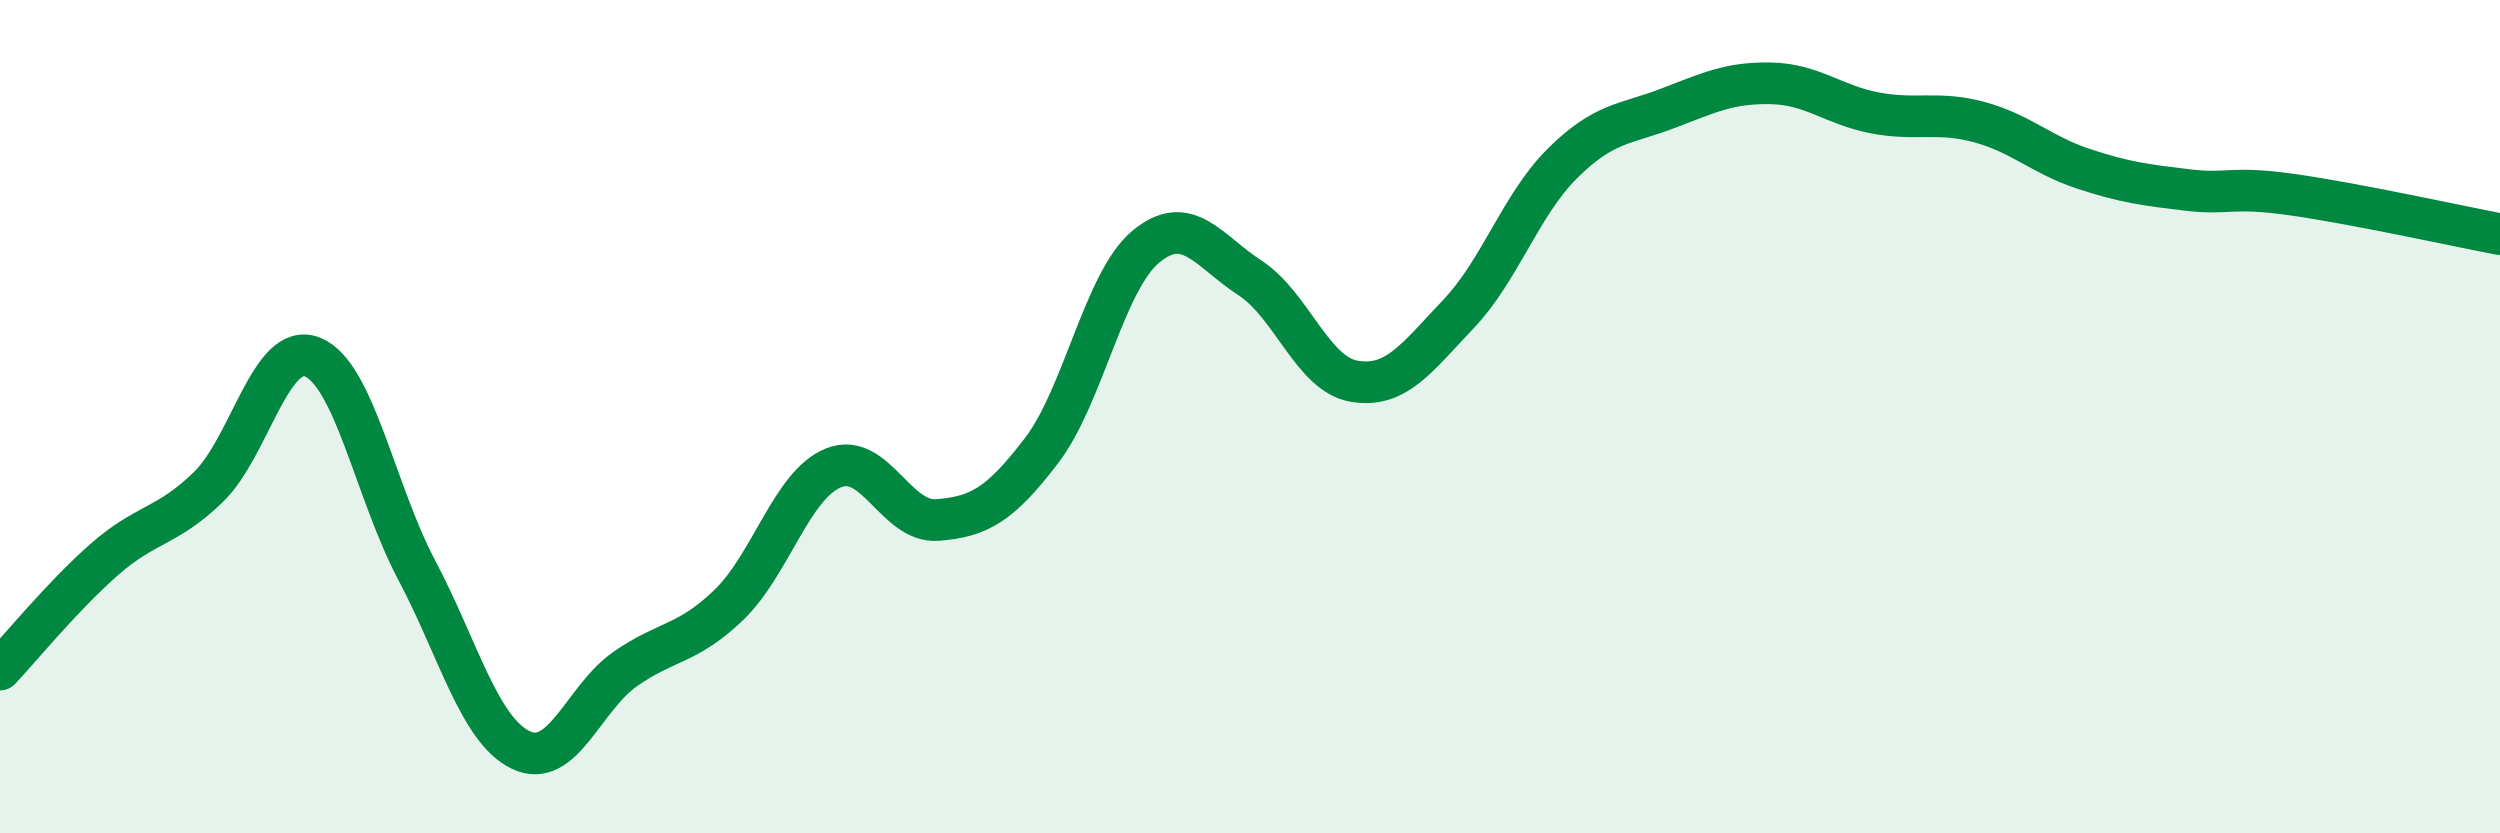
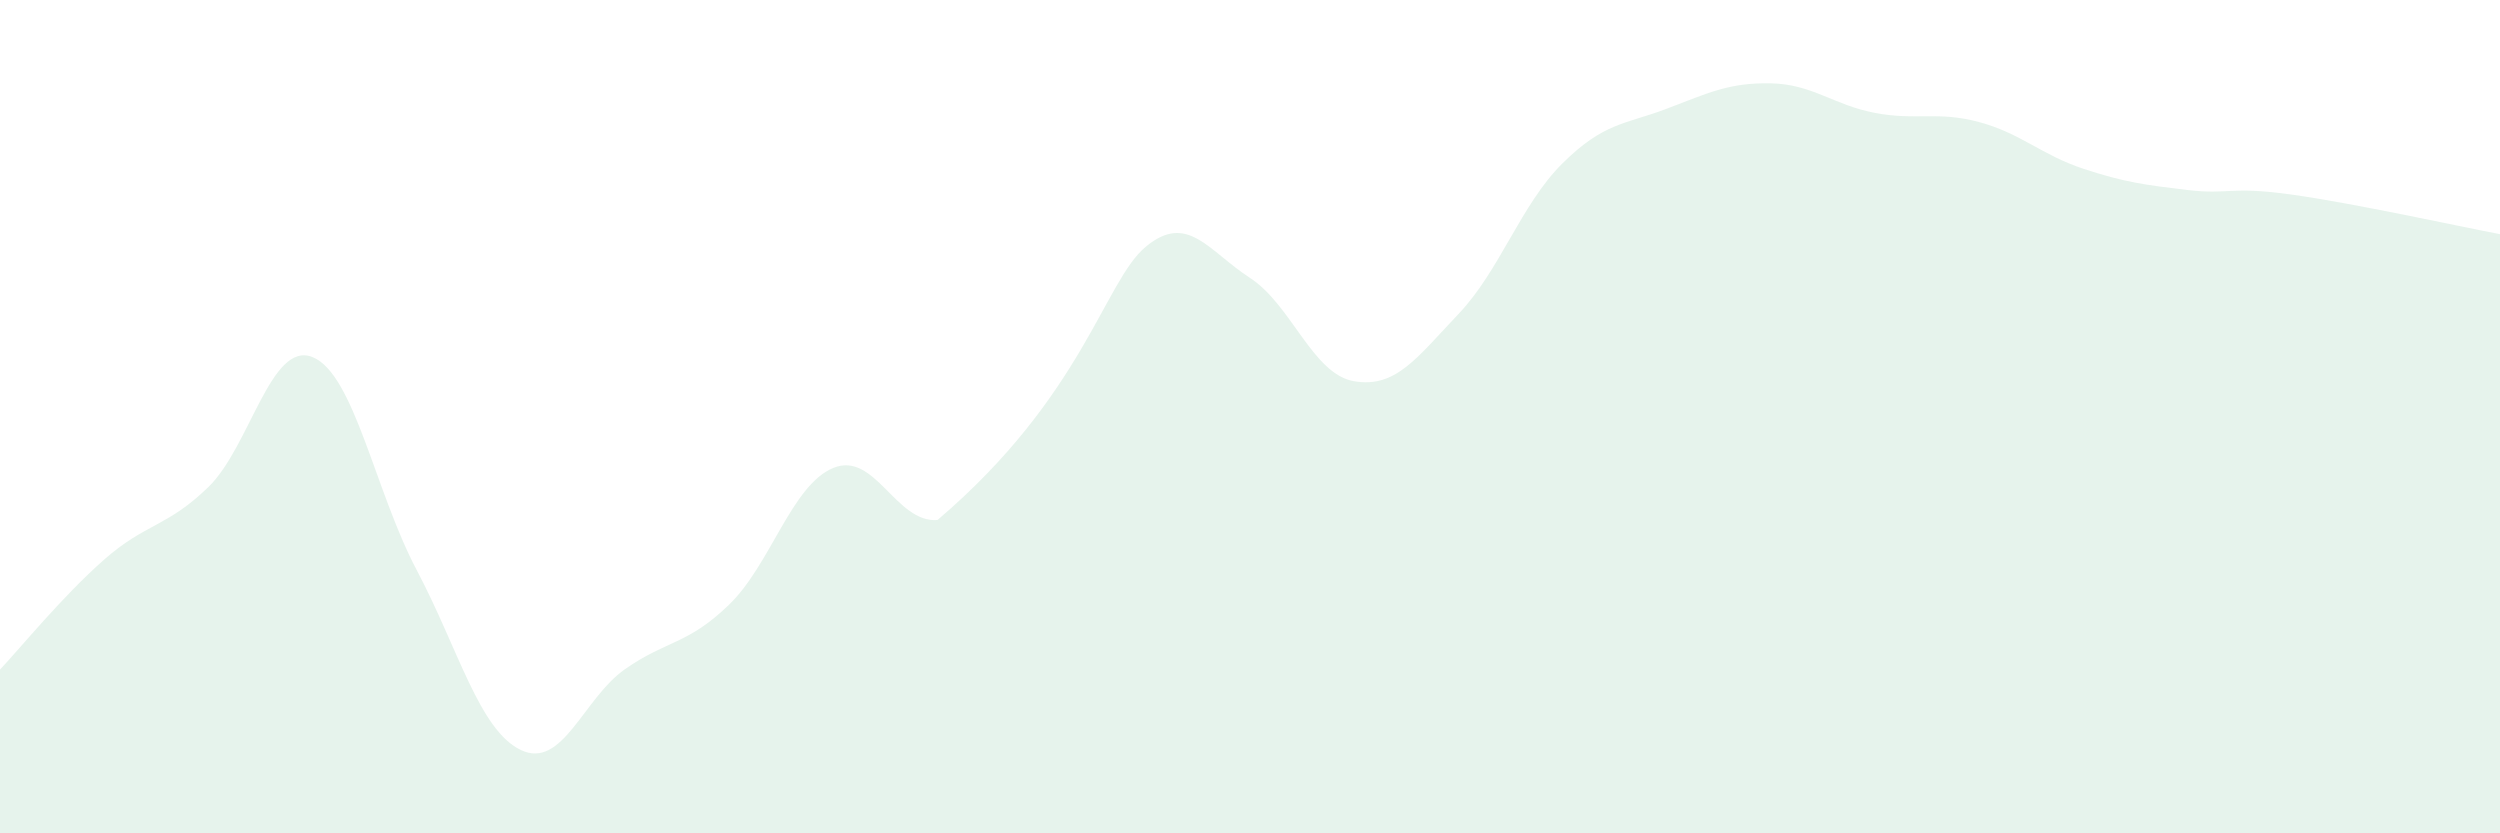
<svg xmlns="http://www.w3.org/2000/svg" width="60" height="20" viewBox="0 0 60 20">
-   <path d="M 0,16.07 C 0.5,15.54 1.5,14.31 2.5,13.43 C 3.5,12.55 4,12.66 5,11.69 C 6,10.72 6.5,8.17 7.5,8.57 C 8.5,8.97 9,11.79 10,13.68 C 11,15.57 11.5,17.52 12.5,18 C 13.5,18.48 14,16.76 15,16.06 C 16,15.36 16.5,15.48 17.5,14.51 C 18.5,13.54 19,11.64 20,11.23 C 21,10.82 21.5,12.56 22.5,12.48 C 23.5,12.4 24,12.12 25,10.81 C 26,9.5 26.5,6.75 27.5,5.92 C 28.5,5.09 29,6.02 30,6.67 C 31,7.32 31.5,8.98 32.5,9.15 C 33.5,9.32 34,8.59 35,7.54 C 36,6.49 36.5,4.91 37.5,3.92 C 38.5,2.93 39,2.99 40,2.61 C 41,2.23 41.5,1.98 42.5,2 C 43.5,2.02 44,2.52 45,2.71 C 46,2.9 46.5,2.66 47.5,2.93 C 48.5,3.2 49,3.72 50,4.05 C 51,4.38 51.5,4.44 52.5,4.56 C 53.5,4.68 53.5,4.46 55,4.67 C 56.5,4.88 59,5.43 60,5.62L60 20L0 20Z" fill="#008740" opacity="0.1" stroke-linecap="round" stroke-linejoin="round" />
-   <path d="M 0,16.07 C 0.5,15.54 1.5,14.31 2.5,13.43 C 3.5,12.55 4,12.66 5,11.69 C 6,10.72 6.5,8.17 7.5,8.57 C 8.5,8.97 9,11.79 10,13.68 C 11,15.57 11.5,17.52 12.5,18 C 13.5,18.48 14,16.76 15,16.06 C 16,15.36 16.5,15.48 17.5,14.51 C 18.5,13.54 19,11.64 20,11.23 C 21,10.82 21.5,12.56 22.5,12.48 C 23.5,12.4 24,12.12 25,10.81 C 26,9.5 26.5,6.75 27.5,5.92 C 28.5,5.09 29,6.02 30,6.67 C 31,7.32 31.5,8.98 32.5,9.15 C 33.5,9.32 34,8.59 35,7.54 C 36,6.49 36.5,4.91 37.5,3.92 C 38.5,2.93 39,2.99 40,2.61 C 41,2.23 41.5,1.98 42.5,2 C 43.5,2.02 44,2.52 45,2.71 C 46,2.9 46.5,2.66 47.5,2.93 C 48.5,3.2 49,3.72 50,4.05 C 51,4.38 51.5,4.44 52.5,4.56 C 53.5,4.68 53.5,4.46 55,4.67 C 56.5,4.88 59,5.43 60,5.62" stroke="#008740" stroke-width="1" fill="none" stroke-linecap="round" stroke-linejoin="round" />
+   <path d="M 0,16.07 C 0.5,15.54 1.5,14.31 2.5,13.43 C 3.5,12.55 4,12.66 5,11.69 C 6,10.72 6.5,8.17 7.5,8.57 C 8.5,8.97 9,11.79 10,13.68 C 11,15.57 11.5,17.52 12.5,18 C 13.5,18.48 14,16.76 15,16.06 C 16,15.36 16.5,15.48 17.5,14.51 C 18.5,13.54 19,11.64 20,11.23 C 21,10.82 21.5,12.56 22.5,12.48 C 26,9.5 26.5,6.75 27.5,5.92 C 28.5,5.09 29,6.02 30,6.67 C 31,7.32 31.5,8.98 32.5,9.15 C 33.5,9.32 34,8.59 35,7.54 C 36,6.49 36.5,4.91 37.5,3.92 C 38.5,2.93 39,2.99 40,2.61 C 41,2.23 41.5,1.98 42.5,2 C 43.5,2.02 44,2.52 45,2.71 C 46,2.9 46.5,2.66 47.5,2.93 C 48.5,3.2 49,3.72 50,4.05 C 51,4.38 51.5,4.44 52.5,4.56 C 53.5,4.68 53.5,4.46 55,4.67 C 56.5,4.88 59,5.43 60,5.62L60 20L0 20Z" fill="#008740" opacity="0.1" stroke-linecap="round" stroke-linejoin="round" />
</svg>